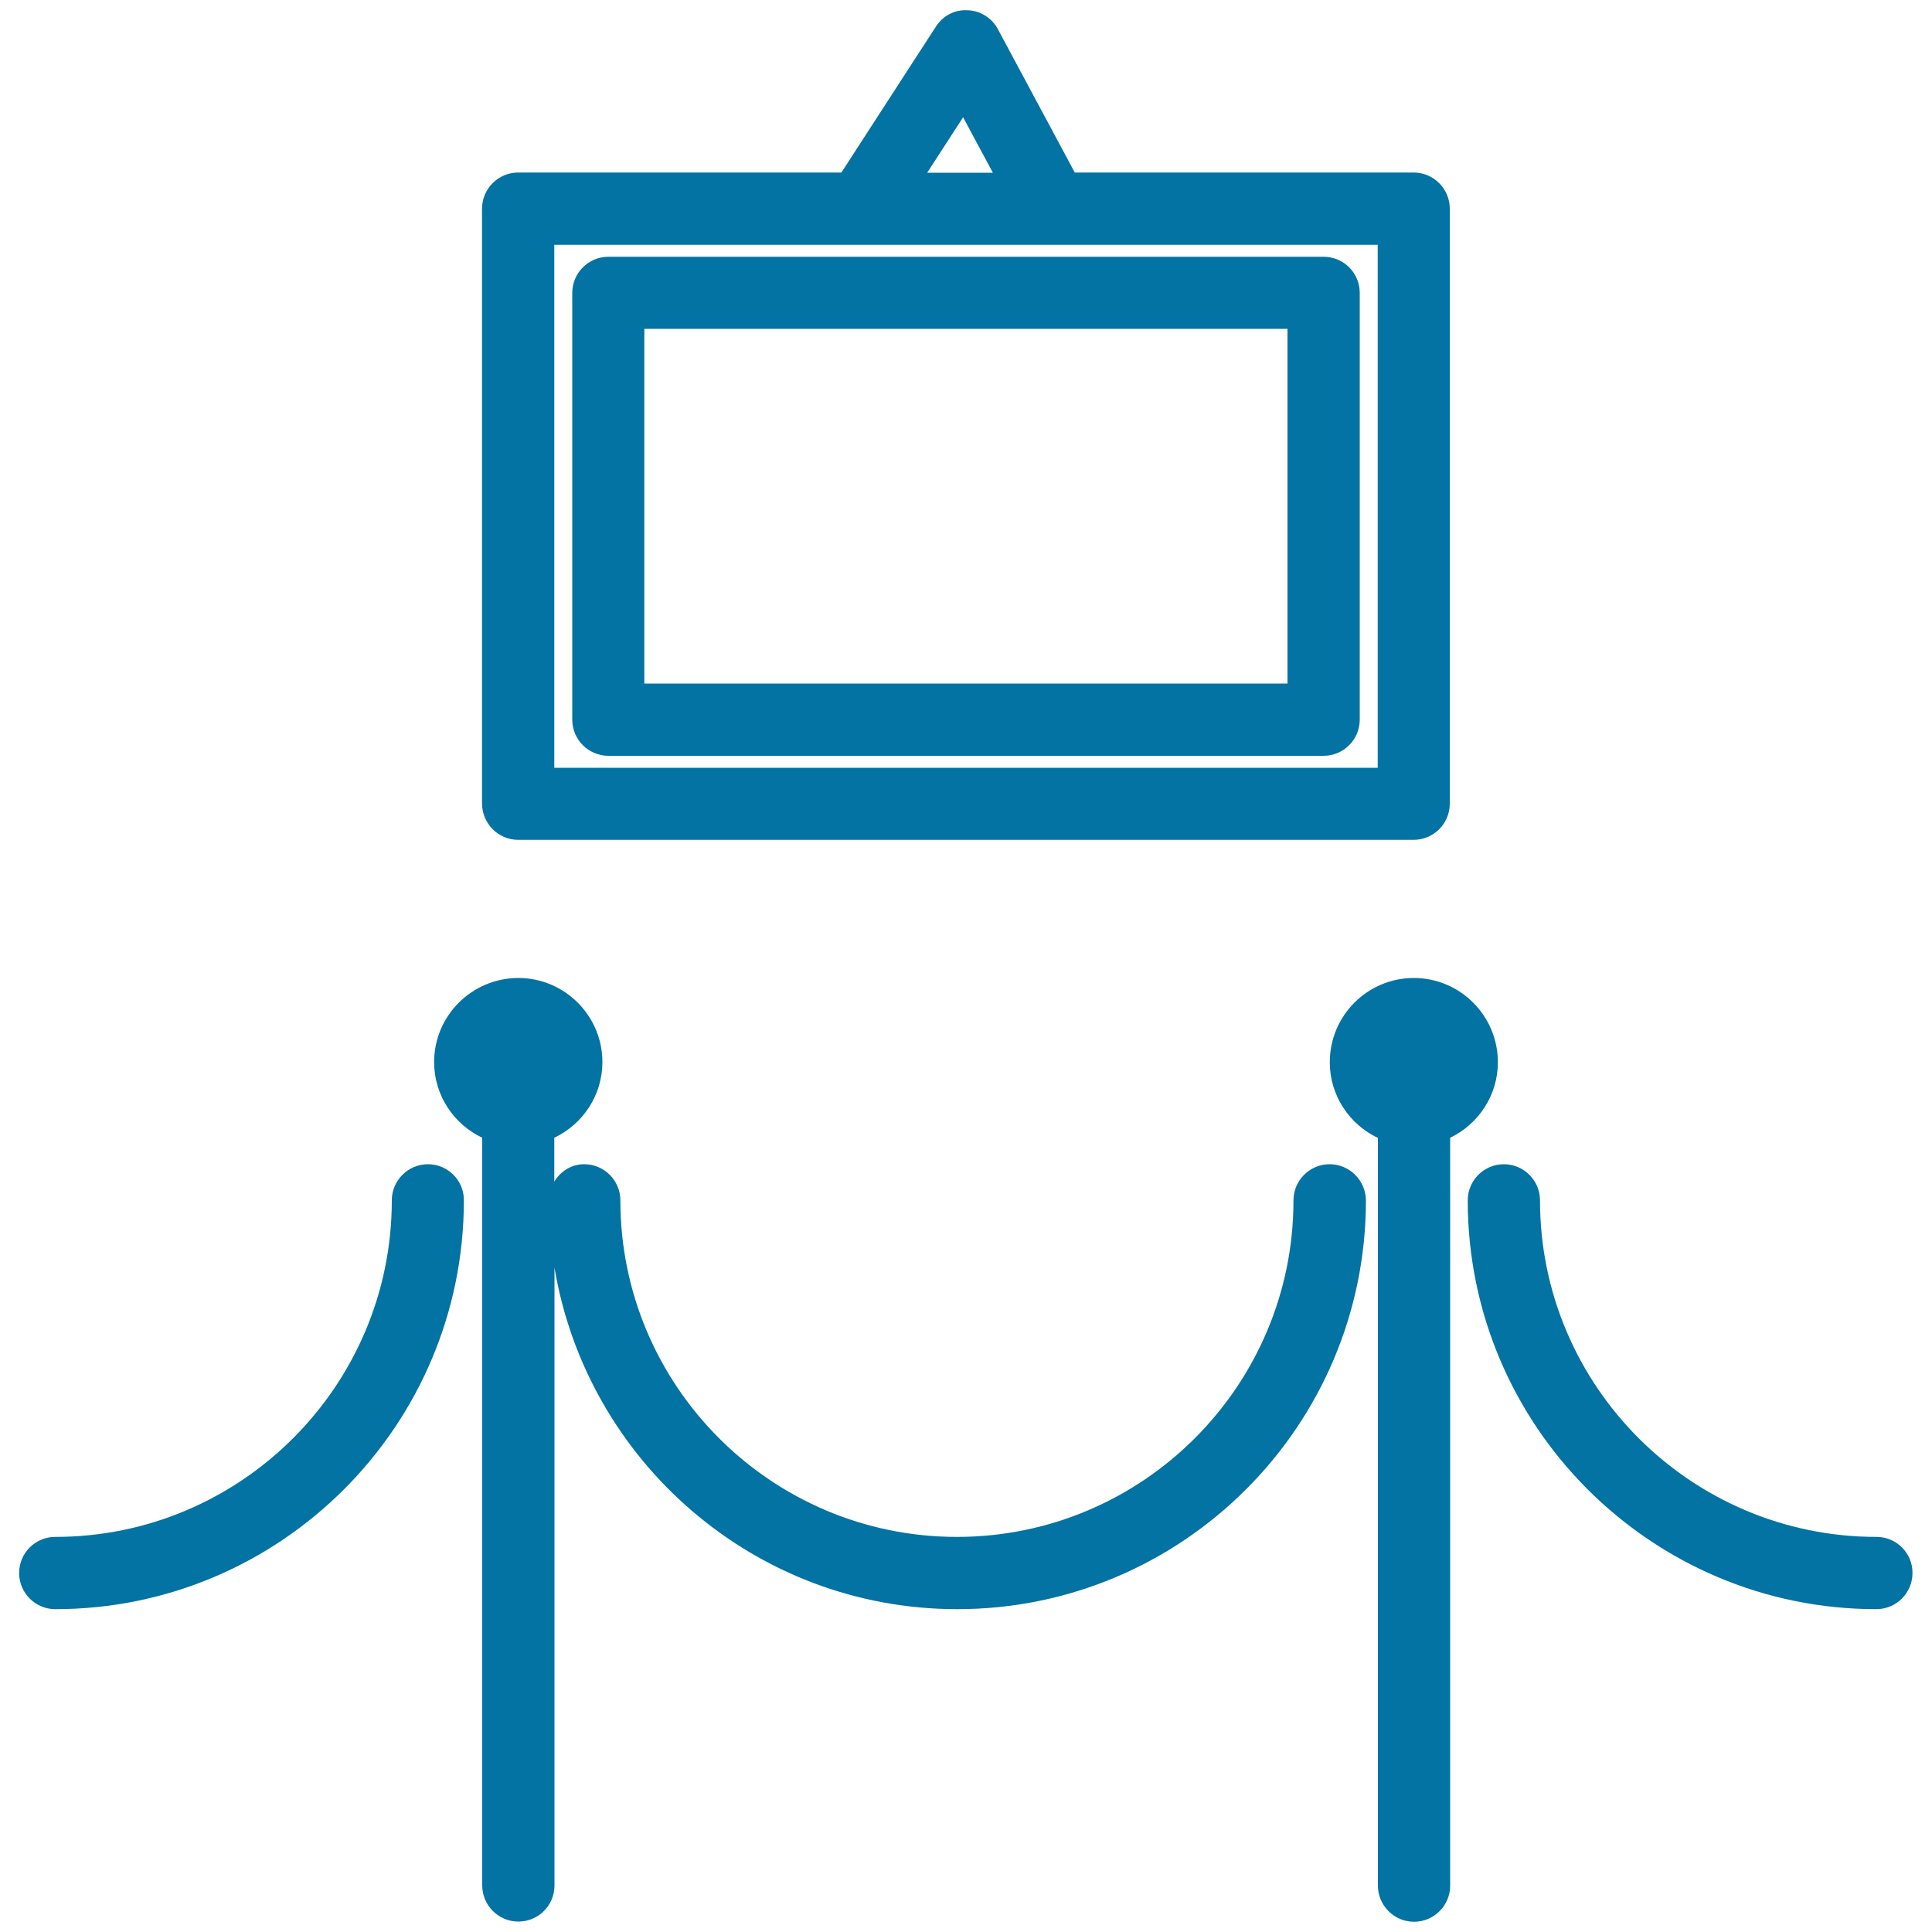
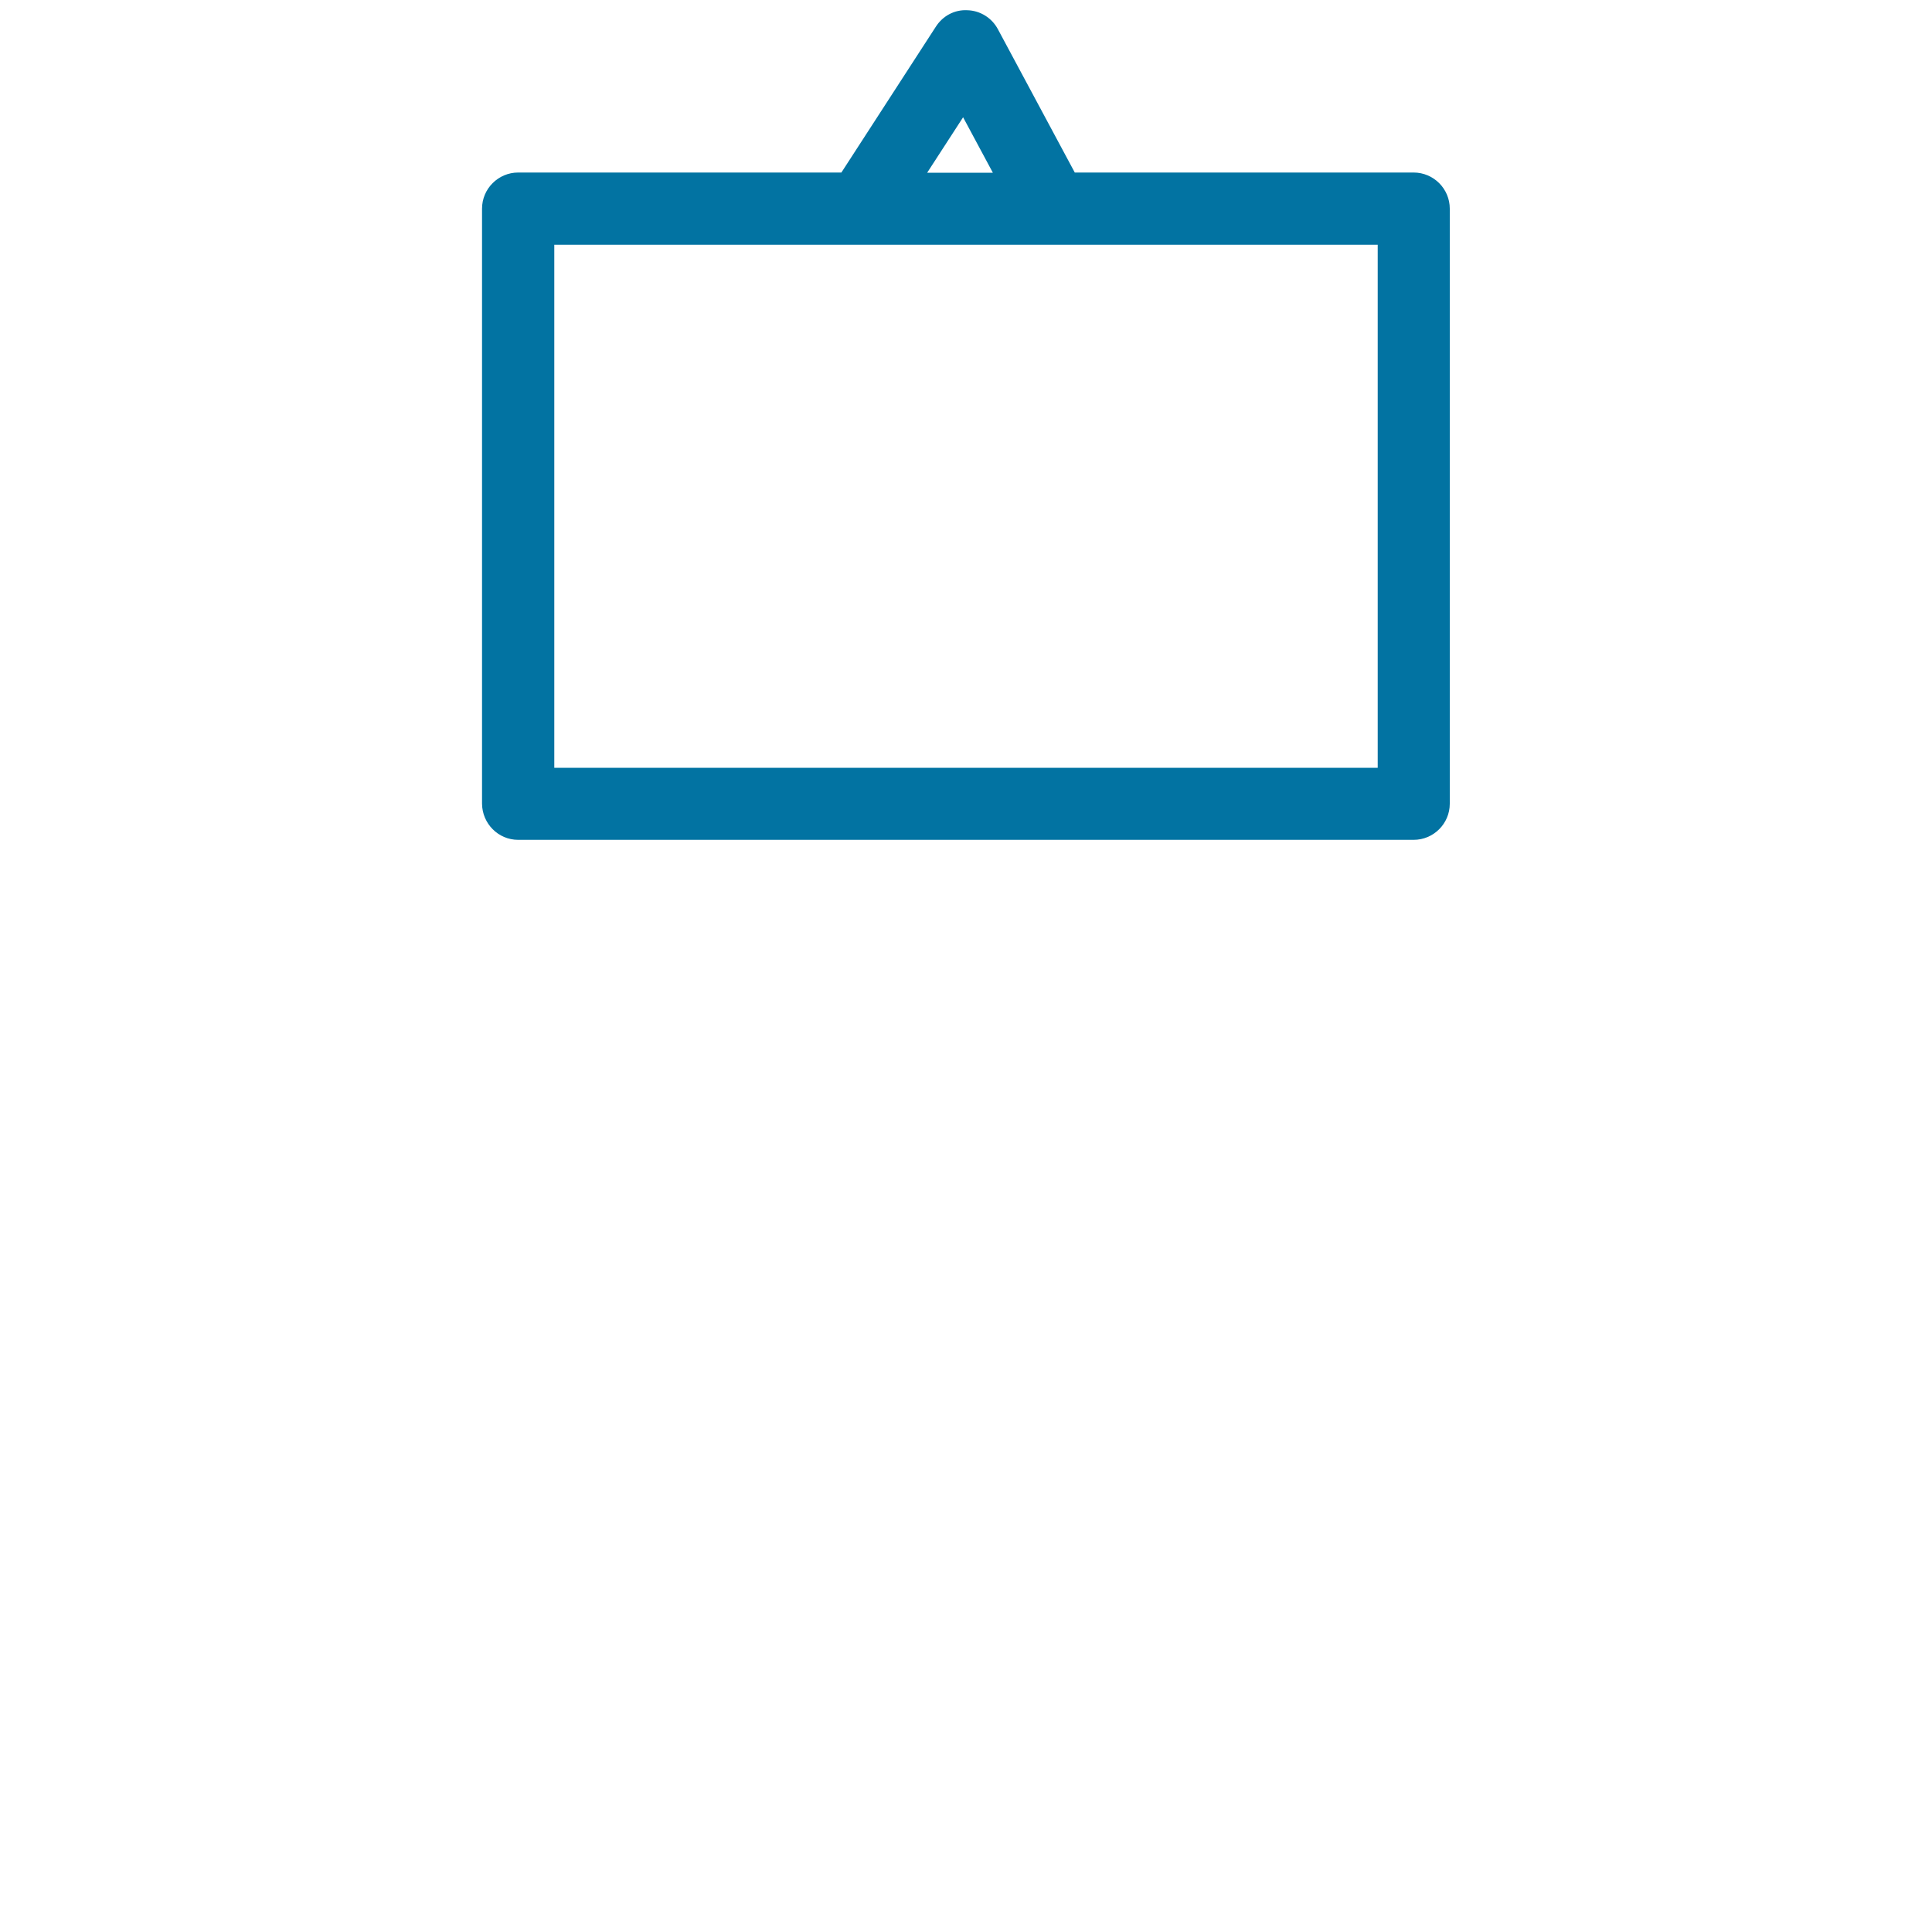
<svg xmlns="http://www.w3.org/2000/svg" viewBox="0 0 1000 1000" style="fill:#0273a2">
  <title>Painting Exhibit In Fine Art Museum SVG icon</title>
  <g>
    <g>
      <path d="M268.2,434.7h463.5c10.3,0,18.7-8.4,18.7-18.7V108c0-10.3-8.4-18.7-18.7-18.7H556.3l-39.8-74.2c-3.1-5.8-9.1-9.6-15.7-9.8c-6.7-0.4-12.8,2.9-16.4,8.5l-48.9,75.5H268.2c-10.3,0-18.7,8.4-18.7,18.7v308C249.6,426.3,257.9,434.7,268.2,434.7z M498.5,60.7l15.4,28.7h-34L498.5,60.7z M286.9,126.7h426.2v270.7H286.9V126.7z" />
-       <path d="M685.1,132.9H314.9c-10.3,0-18.7,8.4-18.7,18.7v220.9c0,10.3,8.4,18.7,18.7,18.7h370.2c10.3,0,18.7-8.4,18.7-18.7V151.6C703.8,141.2,695.4,132.9,685.1,132.9z M666.4,353.8H333.5V170.2h332.9L666.4,353.8L666.4,353.8z" />
-       <path d="M688.2,602.6c-10.3,0-18.7,8.4-18.7,18.7c0,96.1-78.1,174.2-174.2,174.2c-96.1,0-174.2-78.2-174.2-174.2c0-10.3-8.4-18.7-18.7-18.7c-6.7,0-12.3,3.7-15.5,9v-22.7c14.7-7,24.9-21.9,24.9-39.2c0-24-19.6-43.5-43.5-43.5c-24,0-43.6,19.5-43.6,43.5c0,17.3,10.2,32.2,24.9,39.2v387c0,10.3,8.4,18.7,18.7,18.7c10.3,0,18.7-8.3,18.7-18.7V656.1c16.7,100.1,103.6,176.8,208.5,176.8c116.6,0,211.5-94.9,211.5-211.6C706.9,611,698.5,602.6,688.2,602.6z" />
-       <path d="M221.5,602.6c-10.3,0-18.7,8.4-18.7,18.7c0,96.1-78.2,174.2-174.2,174.2c-10.3,0-18.7,8.3-18.7,18.7c0,10.3,8.4,18.7,18.7,18.7c116.6,0,211.5-94.9,211.5-211.6C240.2,611,231.8,602.6,221.5,602.6z" />
-       <path d="M775.3,549.8c0-24-19.5-43.6-43.5-43.6c-24,0-43.5,19.5-43.5,43.6c0,17.3,10.2,32.2,24.9,39.2v387c0,10.3,8.4,18.7,18.7,18.7c10.3,0,18.7-8.4,18.7-18.7V588.9C765.1,581.9,775.3,567.1,775.3,549.8z" />
-       <path d="M971.3,795.5c-96.1,0-174.2-78.2-174.2-174.2c0-10.3-8.4-18.7-18.7-18.7c-10.3,0-18.7,8.4-18.7,18.7c0,116.7,94.9,211.6,211.5,211.6c10.3,0,18.7-8.4,18.7-18.7C990,803.9,981.6,795.5,971.3,795.5z" />
    </g>
  </g>
</svg>